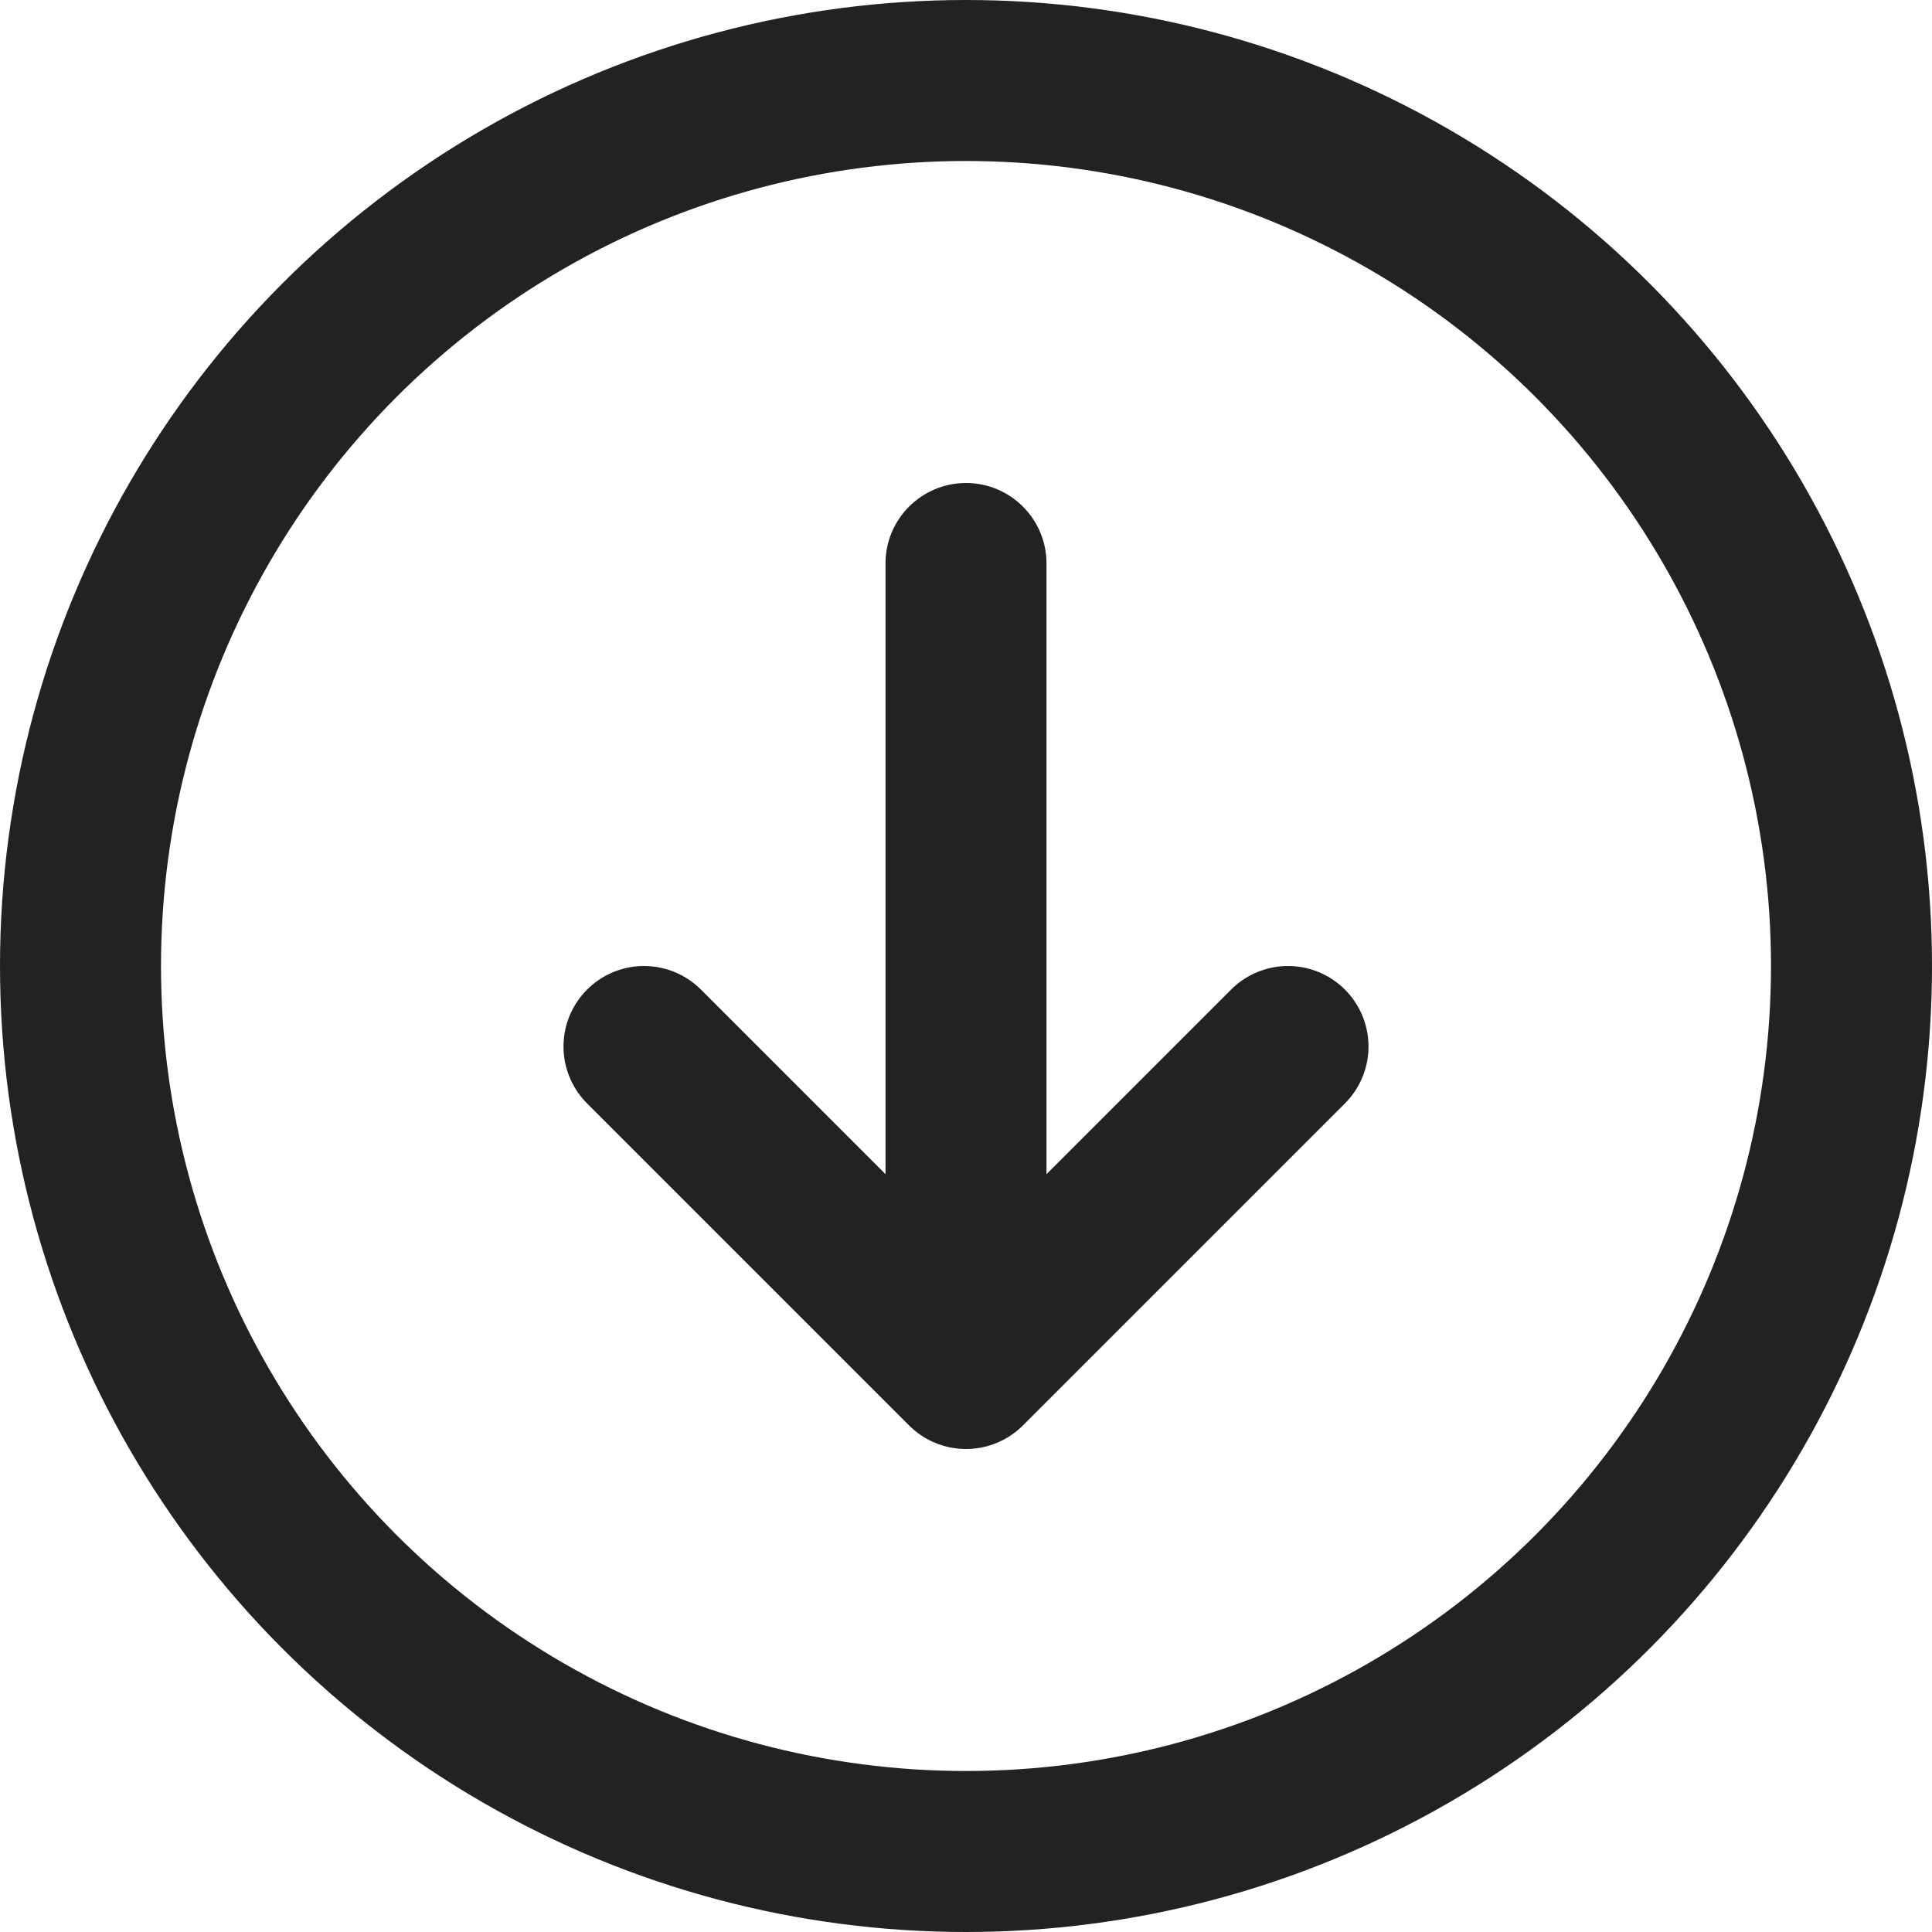
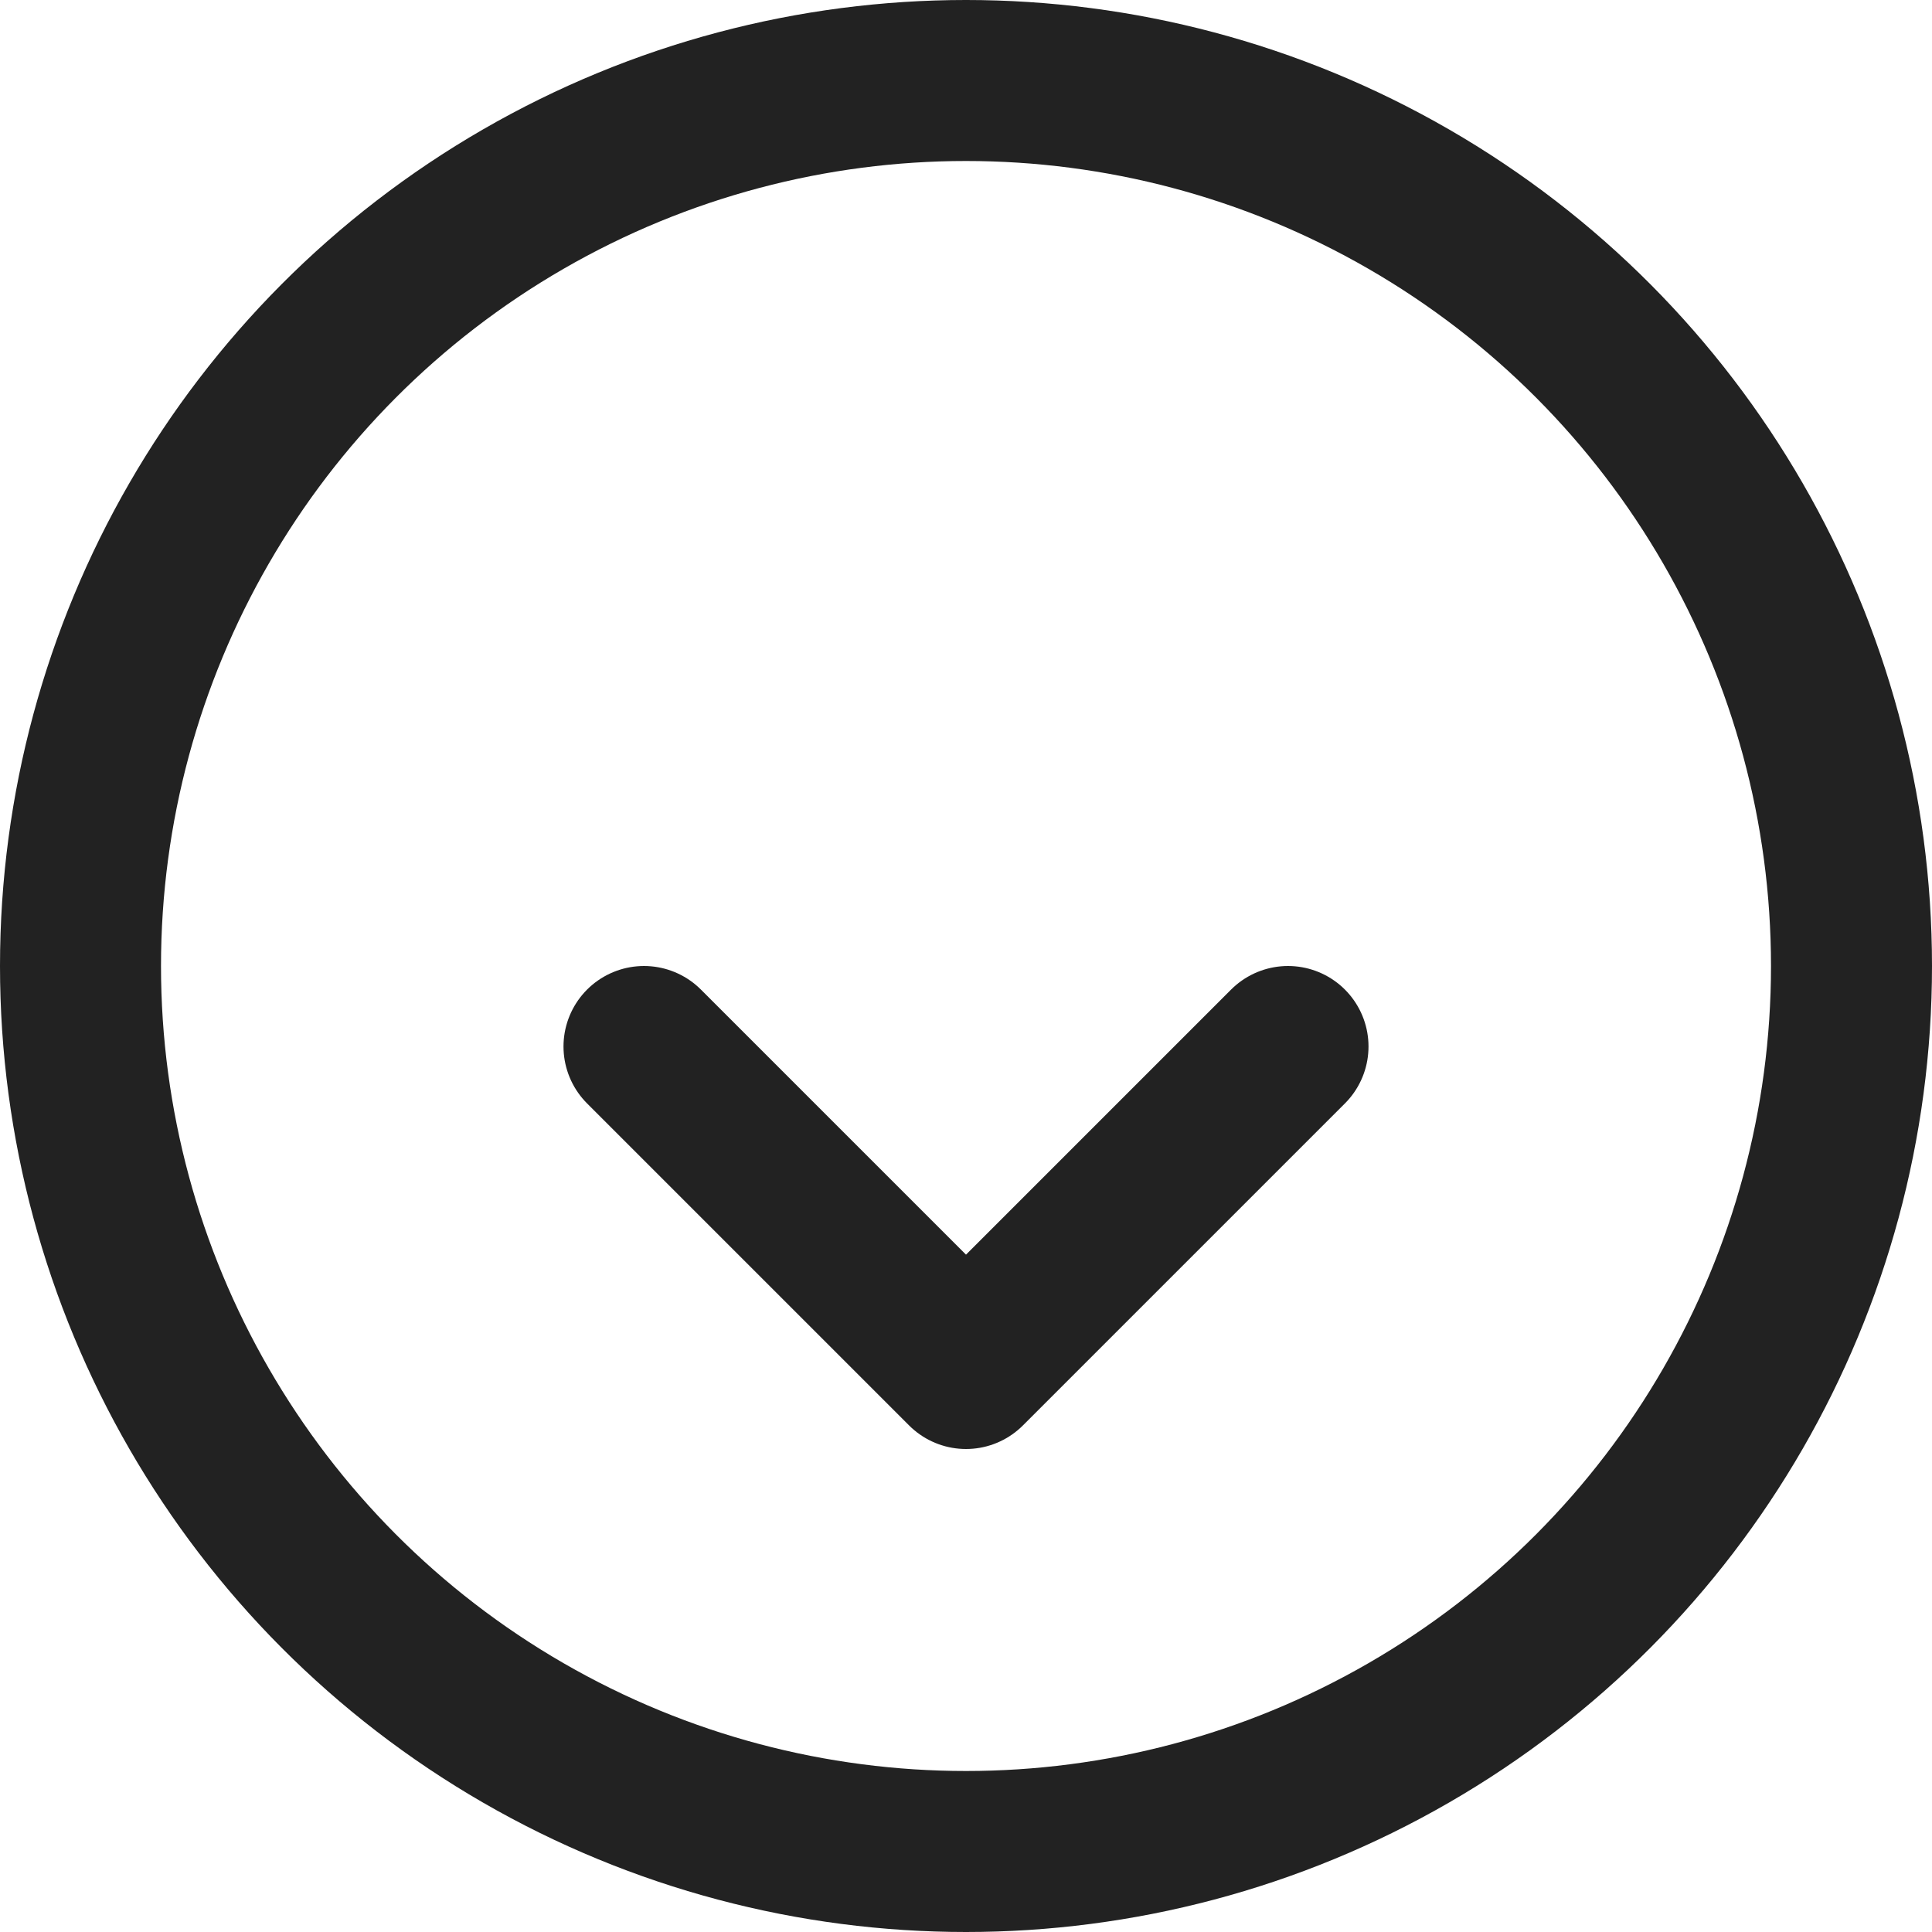
<svg xmlns="http://www.w3.org/2000/svg" width="24px" height="24px" viewBox="0 0 24 24" version="1.1">
  <title>icon / performance / download</title>
  <desc>Created with Sketch.</desc>
  <g id="icon-/-performance-/-download" stroke="none" stroke-width="1" fill="none" fill-rule="evenodd">
    <circle id="Oval-2" stroke="#222222" stroke-width="2" cx="12" cy="12" r="11" />
-     <path d="M12,6 L12,6 C12.552,6 13,6.448 13,7 L13,16 C13,16.552 12.552,17 12,17 L12,17 C11.448,17 11,16.552 11,16 L11,7 C11,6.448 11.448,6 12,6 Z" id="Rectangle-8" fill="#222222" />
    <polyline id="Path-2" stroke="#222222" stroke-width="2" stroke-linecap="round" stroke-linejoin="round" points="8 13 12 17 16 13" />
  </g>
</svg>